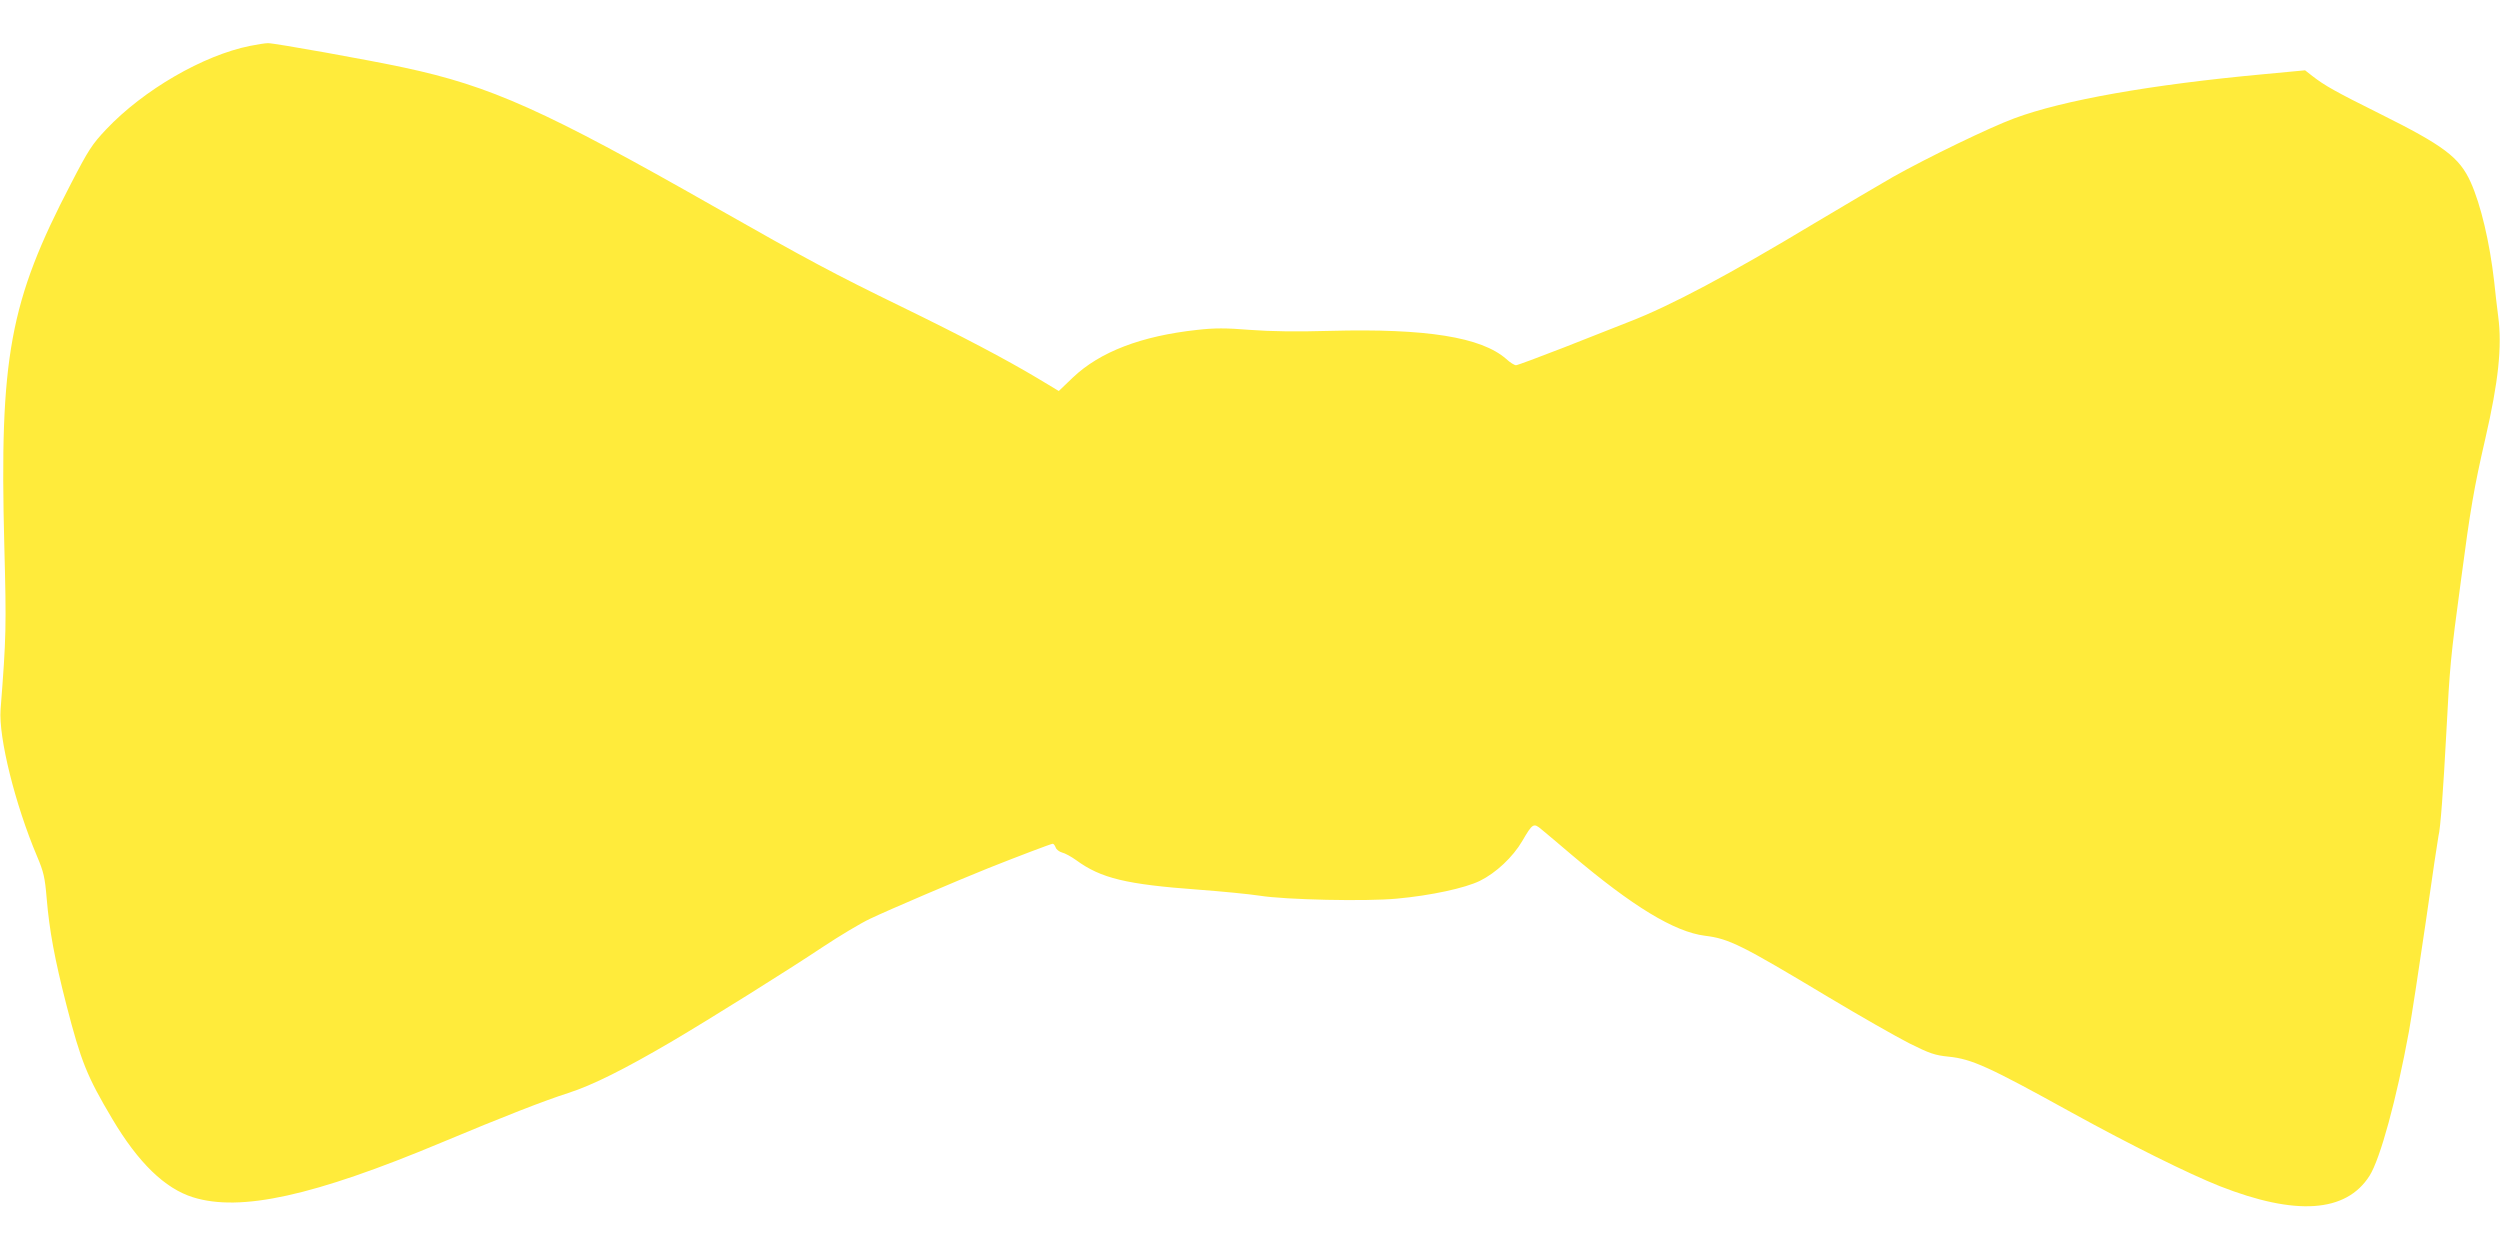
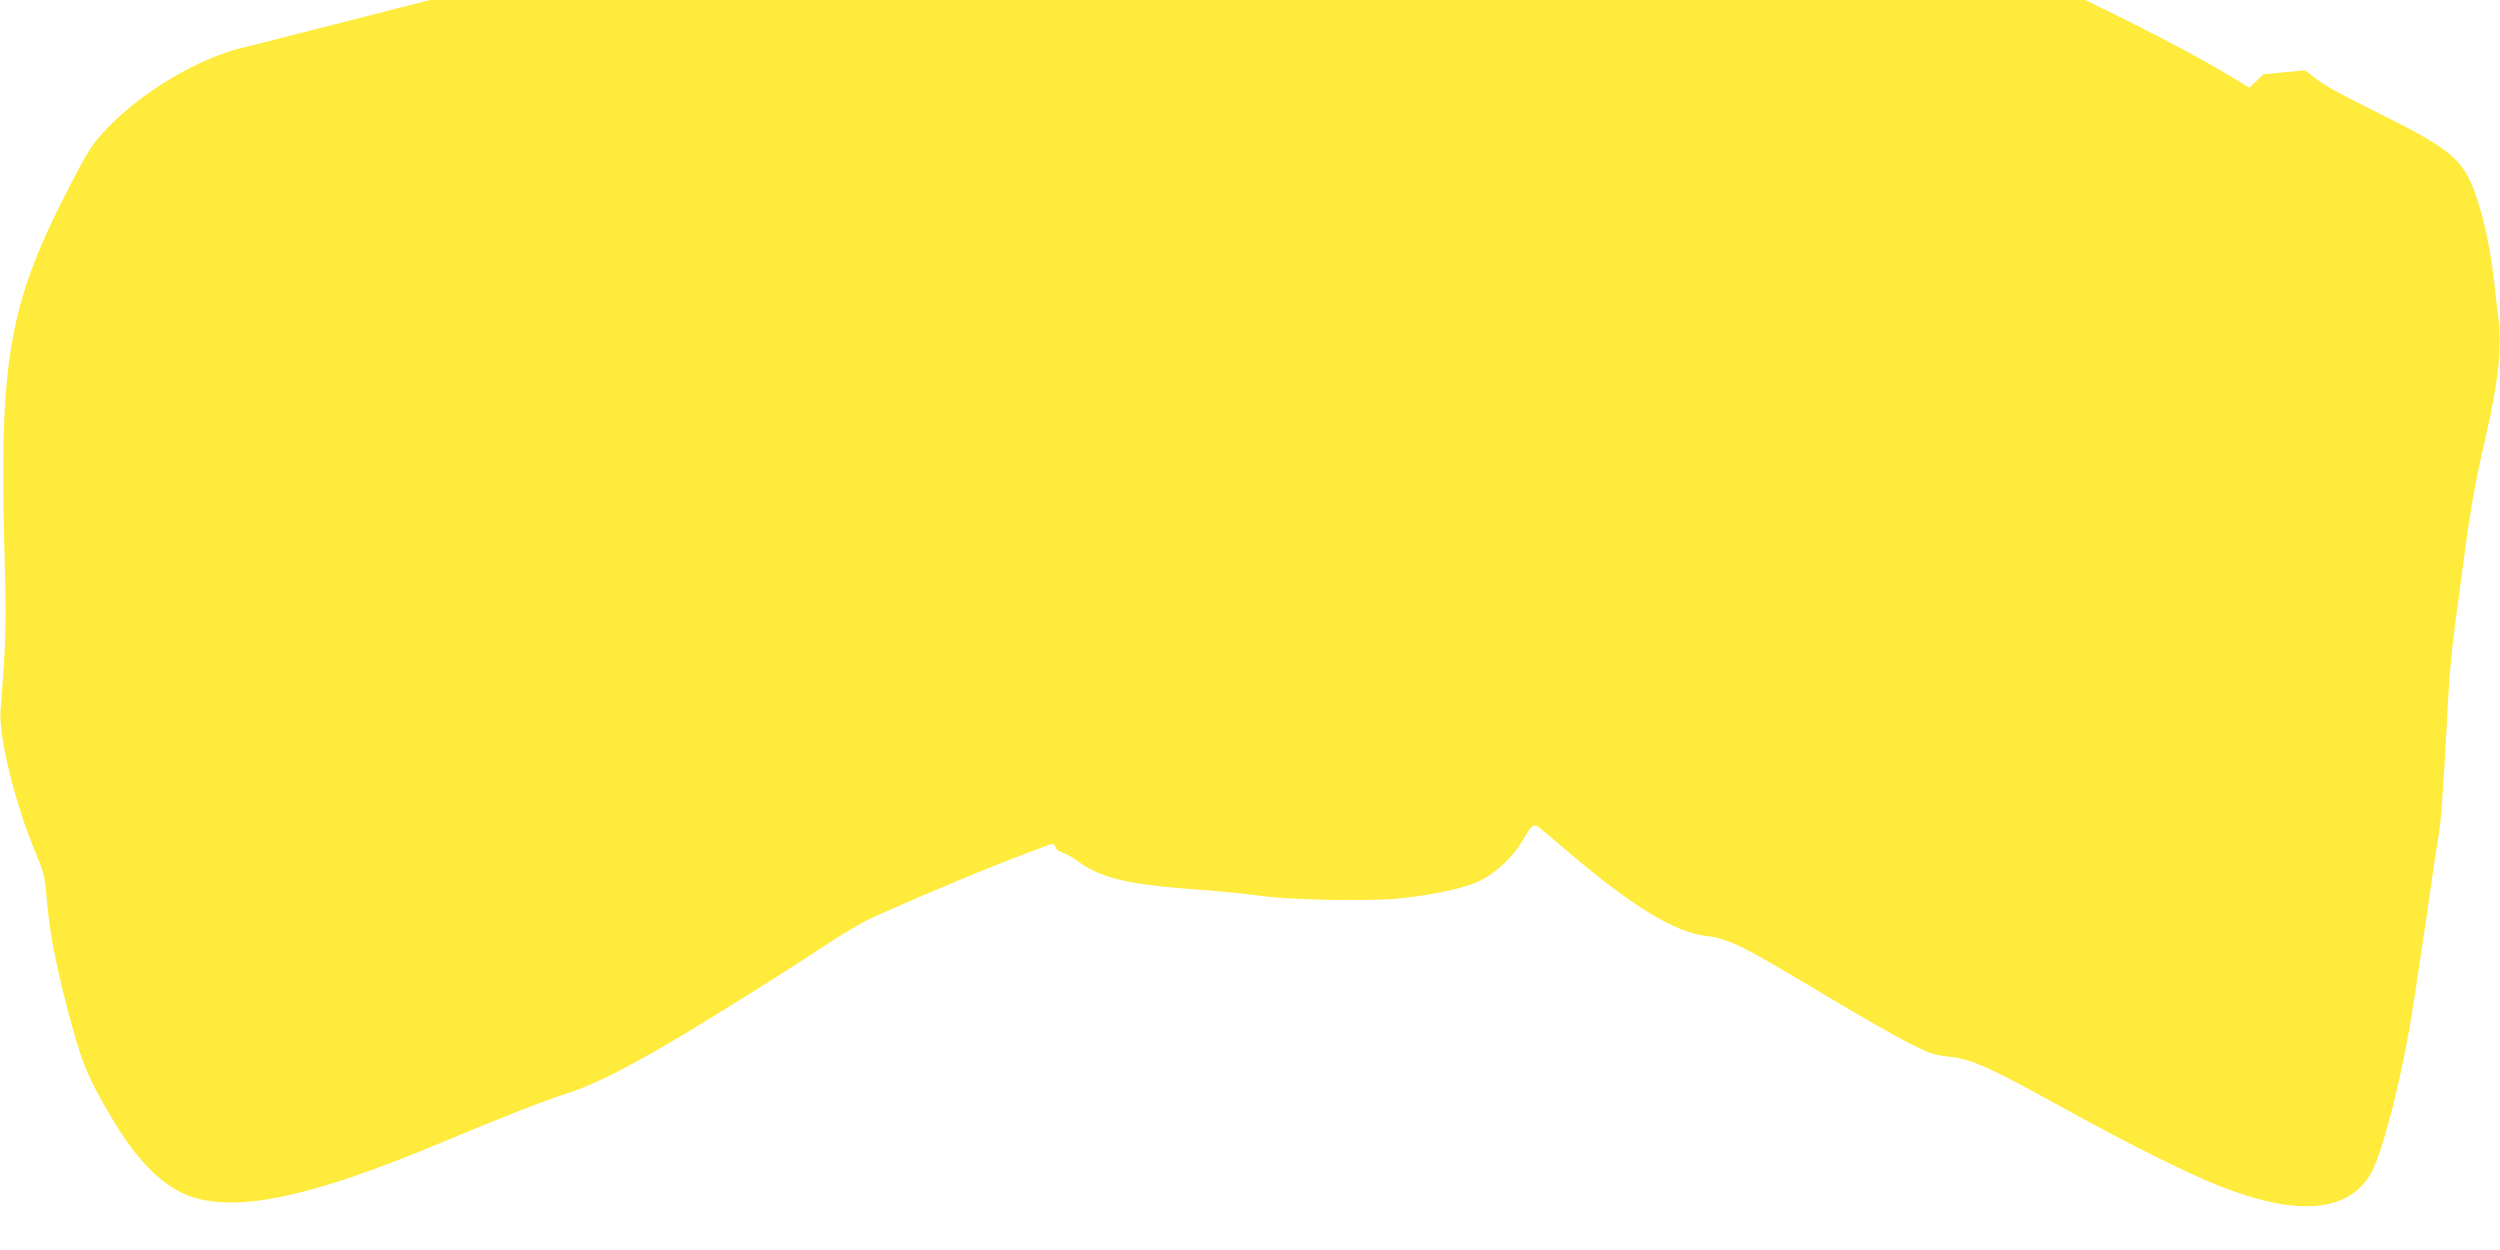
<svg xmlns="http://www.w3.org/2000/svg" version="1.0" width="1280pt" height="640pt" viewBox="0 0 1280 640" preserveAspectRatio="xMidYMid meet">
  <g transform="translate(0,640) scale(0.1,-0.1)" fill="#ffeb3b" stroke="none">
-     <path d="M1280 6165 c-239 -48 -545 -225 -736 -427 -72 -76 -91 -105 -181 -279 -314 -603 -366 -887 -341 -1850 11 -420 10 -468 -19 -841 -11 -143 74 -486 187 -753 33 -78 40 -106 49 -215 14 -166 41 -311 101 -545 75 -291 105 -365 235 -584 133 -224 269 -356 413 -401 243 -76 617 6 1272 280 320 134 528 215 650 254 124 40 286 121 525 261 207 122 600 368 780 488 83 55 191 120 240 143 94 45 455 199 605 259 156 62 322 125 330 125 5 0 11 -9 15 -19 3 -10 18 -22 33 -26 14 -3 47 -21 72 -39 127 -93 256 -124 625 -151 121 -9 263 -23 315 -31 131 -21 545 -30 702 -15 175 16 349 54 425 91 83 41 169 122 217 204 53 91 58 94 99 59 19 -15 87 -73 153 -129 313 -265 527 -395 683 -415 124 -15 187 -47 632 -314 162 -97 348 -203 415 -237 104 -52 131 -61 200 -68 120 -12 205 -51 634 -288 298 -164 594 -311 755 -375 389 -153 647 -136 767 53 55 87 138 391 202 740 13 74 52 326 86 560 33 234 63 432 65 440 10 34 25 242 40 525 18 344 21 384 76 790 47 357 66 468 124 720 67 291 86 470 66 623 -6 48 -16 130 -21 182 -23 200 -68 391 -120 507 -58 128 -137 187 -466 351 -227 113 -282 144 -345 193 l-37 29 -213 -20 c-575 -53 -1027 -133 -1276 -226 -125 -46 -443 -200 -621 -300 -75 -43 -256 -150 -402 -237 -437 -263 -737 -423 -950 -505 -58 -23 -208 -82 -335 -132 -126 -49 -236 -90 -243 -90 -8 0 -31 14 -50 32 -128 112 -409 157 -901 144 -169 -5 -306 -3 -411 5 -124 10 -182 10 -270 0 -286 -31 -498 -112 -637 -244 l-72 -69 -108 65 c-164 98 -388 216 -698 367 -339 165 -482 241 -955 510 -872 496 -1147 619 -1591 714 -176 38 -667 126 -697 125 -15 0 -56 -7 -92 -14z" />
+     <path d="M1280 6165 c-239 -48 -545 -225 -736 -427 -72 -76 -91 -105 -181 -279 -314 -603 -366 -887 -341 -1850 11 -420 10 -468 -19 -841 -11 -143 74 -486 187 -753 33 -78 40 -106 49 -215 14 -166 41 -311 101 -545 75 -291 105 -365 235 -584 133 -224 269 -356 413 -401 243 -76 617 6 1272 280 320 134 528 215 650 254 124 40 286 121 525 261 207 122 600 368 780 488 83 55 191 120 240 143 94 45 455 199 605 259 156 62 322 125 330 125 5 0 11 -9 15 -19 3 -10 18 -22 33 -26 14 -3 47 -21 72 -39 127 -93 256 -124 625 -151 121 -9 263 -23 315 -31 131 -21 545 -30 702 -15 175 16 349 54 425 91 83 41 169 122 217 204 53 91 58 94 99 59 19 -15 87 -73 153 -129 313 -265 527 -395 683 -415 124 -15 187 -47 632 -314 162 -97 348 -203 415 -237 104 -52 131 -61 200 -68 120 -12 205 -51 634 -288 298 -164 594 -311 755 -375 389 -153 647 -136 767 53 55 87 138 391 202 740 13 74 52 326 86 560 33 234 63 432 65 440 10 34 25 242 40 525 18 344 21 384 76 790 47 357 66 468 124 720 67 291 86 470 66 623 -6 48 -16 130 -21 182 -23 200 -68 391 -120 507 -58 128 -137 187 -466 351 -227 113 -282 144 -345 193 l-37 29 -213 -20 l-72 -69 -108 65 c-164 98 -388 216 -698 367 -339 165 -482 241 -955 510 -872 496 -1147 619 -1591 714 -176 38 -667 126 -697 125 -15 0 -56 -7 -92 -14z" />
  </g>
</svg>